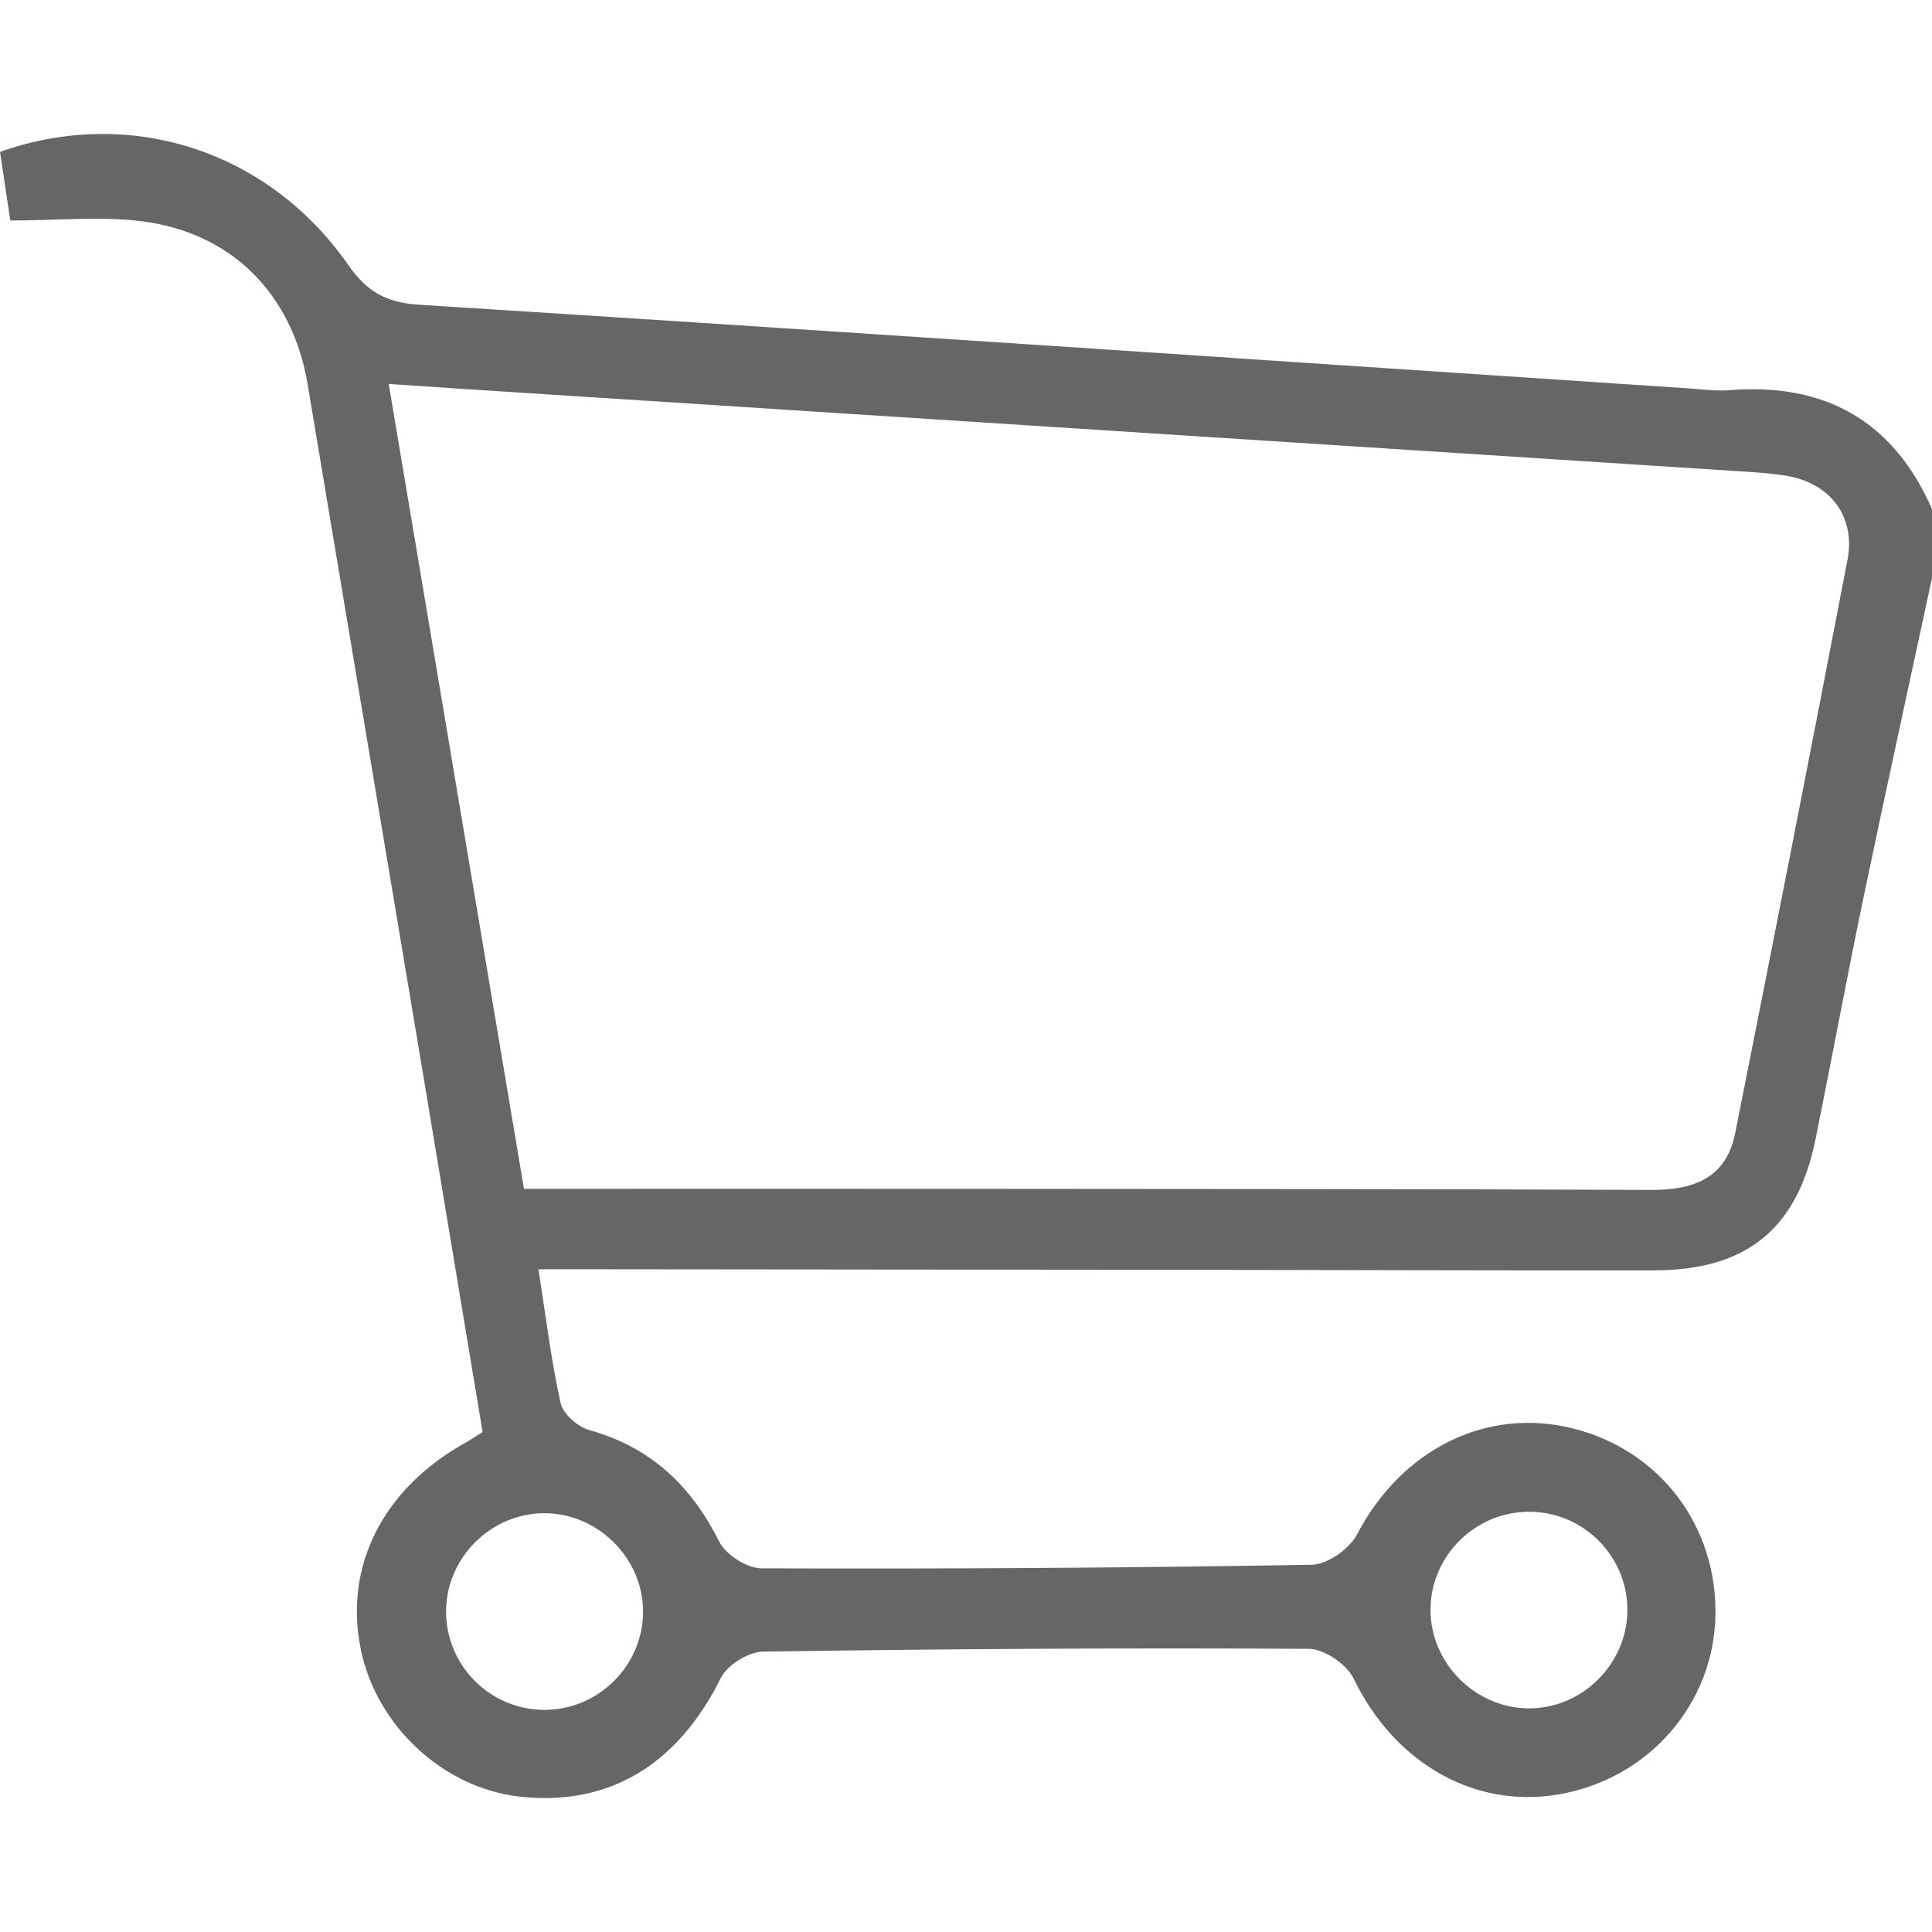
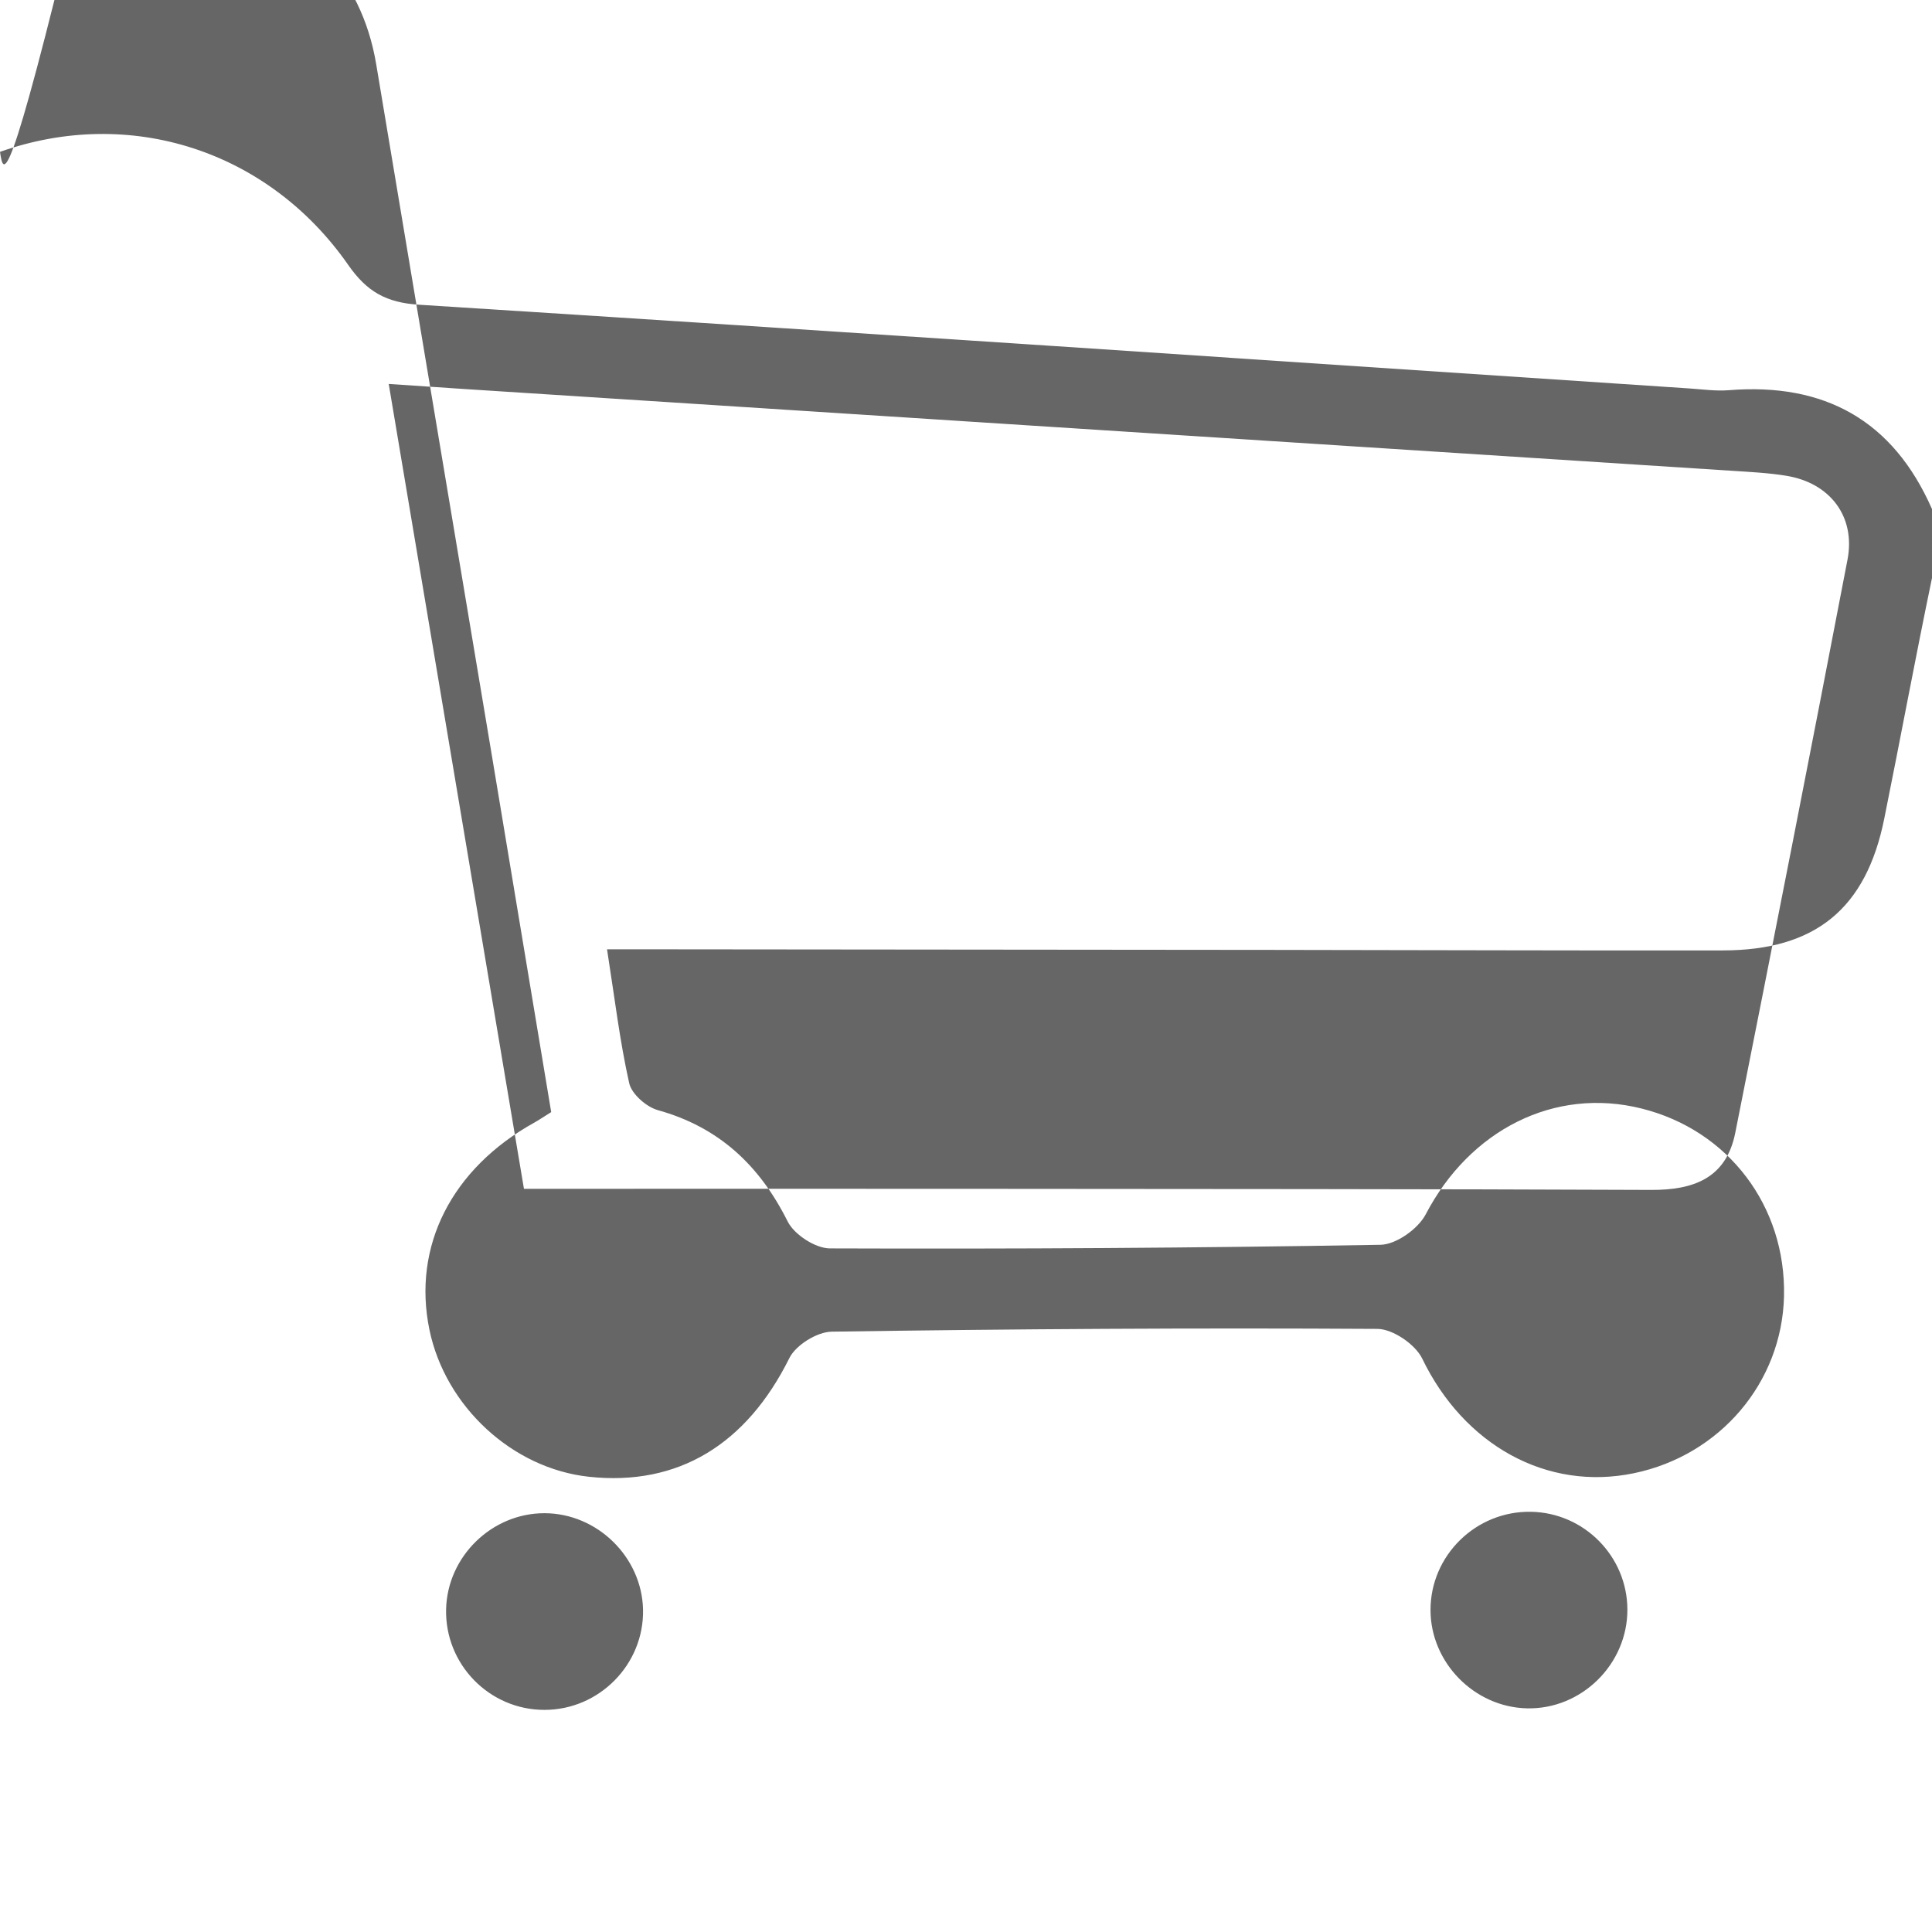
<svg xmlns="http://www.w3.org/2000/svg" version="1.1" id="圖層_2" x="0px" y="0px" viewBox="0 0 300 300" style="enable-background:new 0 0 300 300;" xml:space="preserve">
  <style type="text/css">
	.st0{fill:#666666;}
</style>
-   <path class="st0" d="M300,89.75c-3.56,16.56-7.19,33.1-10.65,49.68c-2.59,12.44-4.9,24.94-7.42,37.4  c-2.82,13.95-10.68,20.41-25.04,20.43c-23.16,0.04-46.32-0.06-69.48-0.08c-31.56-0.04-63.12-0.06-94.68-0.09c-2.75,0-5.49,0-9.12,0  c1.18,7.5,1.97,14.21,3.44,20.78c0.38,1.69,2.66,3.69,4.45,4.19c9.51,2.65,15.8,8.58,20.16,17.29c1.02,2.04,4.3,4.17,6.55,4.18  c28.5,0.1,57.01-0.06,85.51-0.56c2.42-0.04,5.83-2.47,7.01-4.72c6.86-13.12,19.99-19.82,33.52-16.44  c13.5,3.37,22.45,15.17,22.12,29.17c-0.32,13.36-9.92,24.68-23.3,27.46c-13.56,2.82-26.41-4.4-32.88-17.8  c-1.07-2.21-4.56-4.59-6.94-4.61c-28.25-0.17-56.5,0.01-84.75,0.43c-2.27,0.03-5.57,2.08-6.57,4.09  c-6.66,13.41-17.27,19.94-31.14,18.44c-11.85-1.28-22.27-10.88-24.75-22.79c-2.7-12.98,3.43-25.08,16.31-32.22  c0.66-0.37,1.29-0.8,2.59-1.61c-3.03-18.21-6.09-36.67-9.17-55.12c-5.99-35.86-12.02-71.72-18-107.58  c-2.31-13.82-11.6-23.47-25.6-25.29c-6.46-0.84-13.13-0.14-20.57-0.14C1.08,30.8,0.54,27.16,0,23.58  c20.17-7.14,41.67-0.24,54.08,17.57c2.89,4.14,5.88,5.85,11.02,6.17c65.76,4.16,131.51,8.62,197.26,13c2.03,0.14,4.08,0.43,6.1,0.27  c14.84-1.19,25.49,4.68,31.54,18.46C300,82.62,300,86.18,300,89.75z M81.36,184.6c23.93,0,46.81-0.02,69.69,0  c35.11,0.03,70.22,0.02,105.32,0.17c6.6,0.03,11.67-1.8,13.08-8.86c5.9-29.65,11.73-59.32,17.43-89.01  c1.28-6.68-2.7-11.91-9.49-13.02c-2.75-0.45-5.56-0.59-8.35-0.77c-65.73-4.25-131.46-8.48-197.19-12.72  c-3.66-0.24-7.31-0.49-11.49-0.77C67.44,101.78,74.34,142.83,81.36,184.6z M252.7,249.93c-0.02-8.24-6.69-15.02-14.94-15.18  c-8.56-0.17-15.65,6.77-15.63,15.28c0.02,8.15,6.8,15.05,14.97,15.24C245.56,265.47,252.72,258.43,252.7,249.93z M84.54,265.51  c8.54,0,15.51-7.11,15.31-15.62c-0.2-8.14-7.13-14.91-15.3-14.92c-8.19-0.01-15.08,6.72-15.28,14.9  C69.07,258.44,75.99,265.51,84.54,265.51z" />
+   <path class="st0" d="M300,89.75c-2.59,12.44-4.9,24.94-7.42,37.4  c-2.82,13.95-10.68,20.41-25.04,20.43c-23.16,0.04-46.32-0.06-69.48-0.08c-31.56-0.04-63.12-0.06-94.68-0.09c-2.75,0-5.49,0-9.12,0  c1.18,7.5,1.97,14.21,3.44,20.78c0.38,1.69,2.66,3.69,4.45,4.19c9.51,2.65,15.8,8.58,20.16,17.29c1.02,2.04,4.3,4.17,6.55,4.18  c28.5,0.1,57.01-0.06,85.51-0.56c2.42-0.04,5.83-2.47,7.01-4.72c6.86-13.12,19.99-19.82,33.52-16.44  c13.5,3.37,22.45,15.17,22.12,29.17c-0.32,13.36-9.92,24.68-23.3,27.46c-13.56,2.82-26.41-4.4-32.88-17.8  c-1.07-2.21-4.56-4.59-6.94-4.61c-28.25-0.17-56.5,0.01-84.75,0.43c-2.27,0.03-5.57,2.08-6.57,4.09  c-6.66,13.41-17.27,19.94-31.14,18.44c-11.85-1.28-22.27-10.88-24.75-22.79c-2.7-12.98,3.43-25.08,16.31-32.22  c0.66-0.37,1.29-0.8,2.59-1.61c-3.03-18.21-6.09-36.67-9.17-55.12c-5.99-35.86-12.02-71.72-18-107.58  c-2.31-13.82-11.6-23.47-25.6-25.29c-6.46-0.84-13.13-0.14-20.57-0.14C1.08,30.8,0.54,27.16,0,23.58  c20.17-7.14,41.67-0.24,54.08,17.57c2.89,4.14,5.88,5.85,11.02,6.17c65.76,4.16,131.51,8.62,197.26,13c2.03,0.14,4.08,0.43,6.1,0.27  c14.84-1.19,25.49,4.68,31.54,18.46C300,82.62,300,86.18,300,89.75z M81.36,184.6c23.93,0,46.81-0.02,69.69,0  c35.11,0.03,70.22,0.02,105.32,0.17c6.6,0.03,11.67-1.8,13.08-8.86c5.9-29.65,11.73-59.32,17.43-89.01  c1.28-6.68-2.7-11.91-9.49-13.02c-2.75-0.45-5.56-0.59-8.35-0.77c-65.73-4.25-131.46-8.48-197.19-12.72  c-3.66-0.24-7.31-0.49-11.49-0.77C67.44,101.78,74.34,142.83,81.36,184.6z M252.7,249.93c-0.02-8.24-6.69-15.02-14.94-15.18  c-8.56-0.17-15.65,6.77-15.63,15.28c0.02,8.15,6.8,15.05,14.97,15.24C245.56,265.47,252.72,258.43,252.7,249.93z M84.54,265.51  c8.54,0,15.51-7.11,15.31-15.62c-0.2-8.14-7.13-14.91-15.3-14.92c-8.19-0.01-15.08,6.72-15.28,14.9  C69.07,258.44,75.99,265.51,84.54,265.51z" />
</svg>